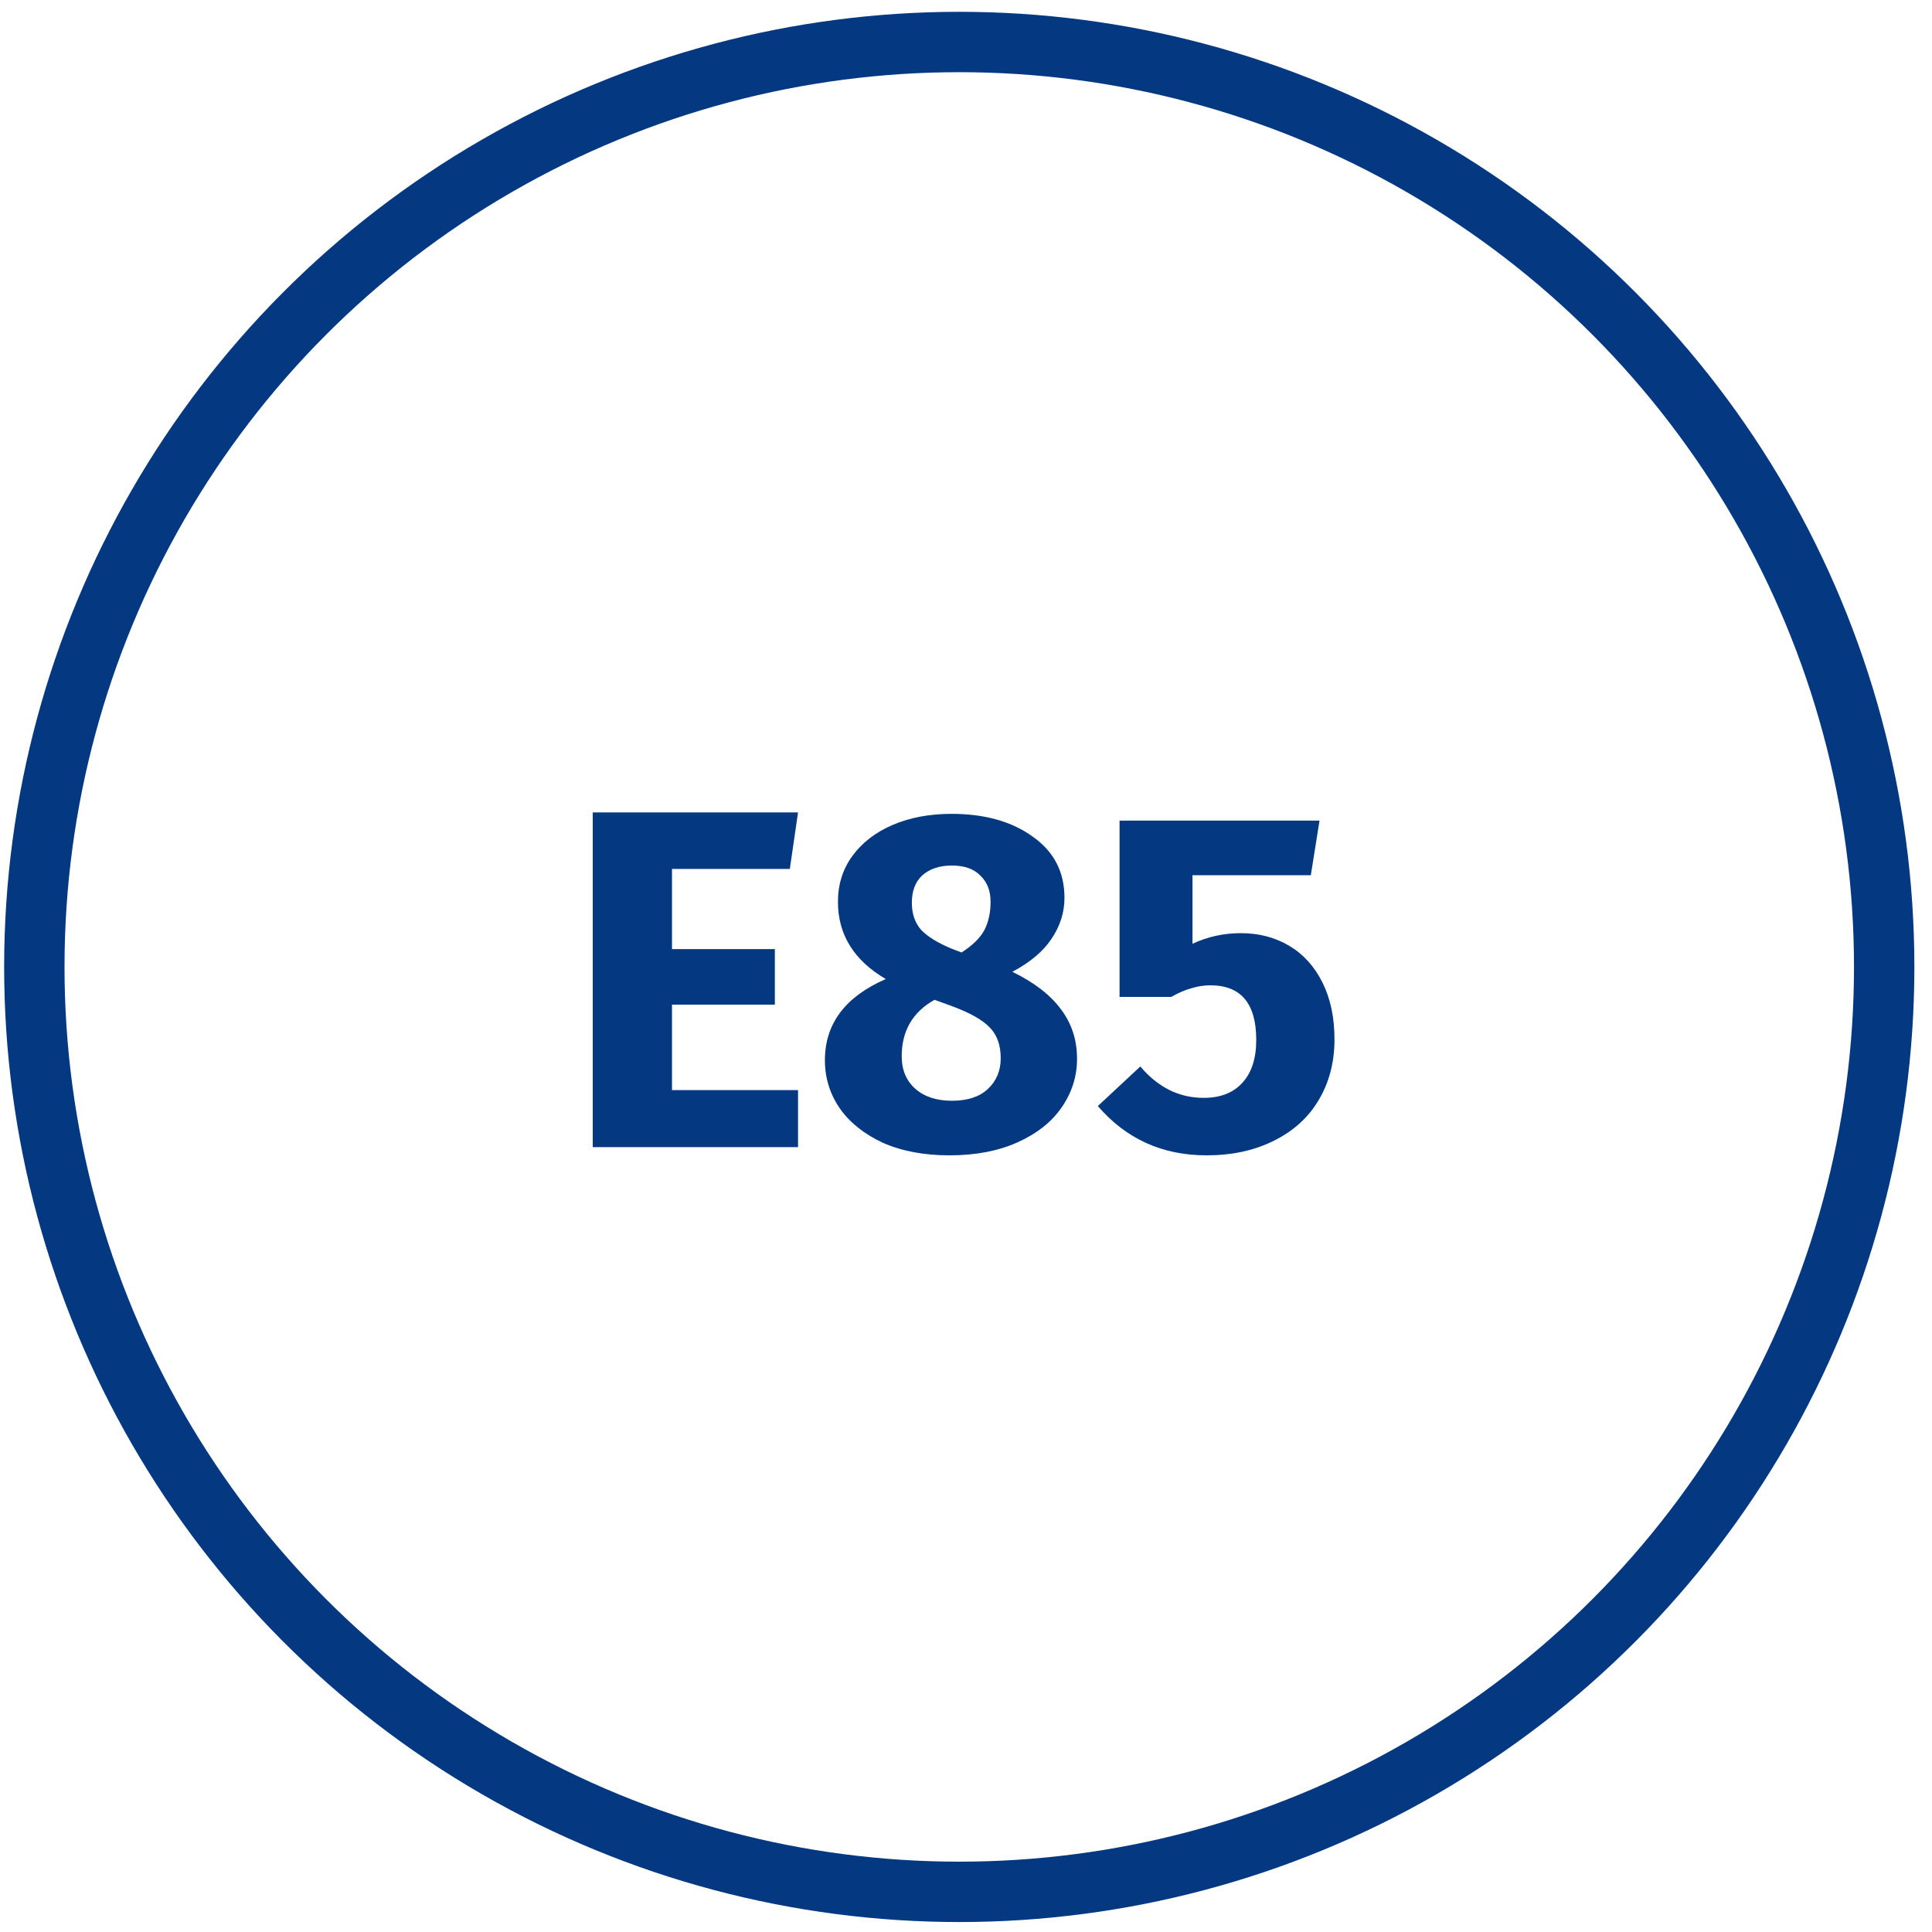
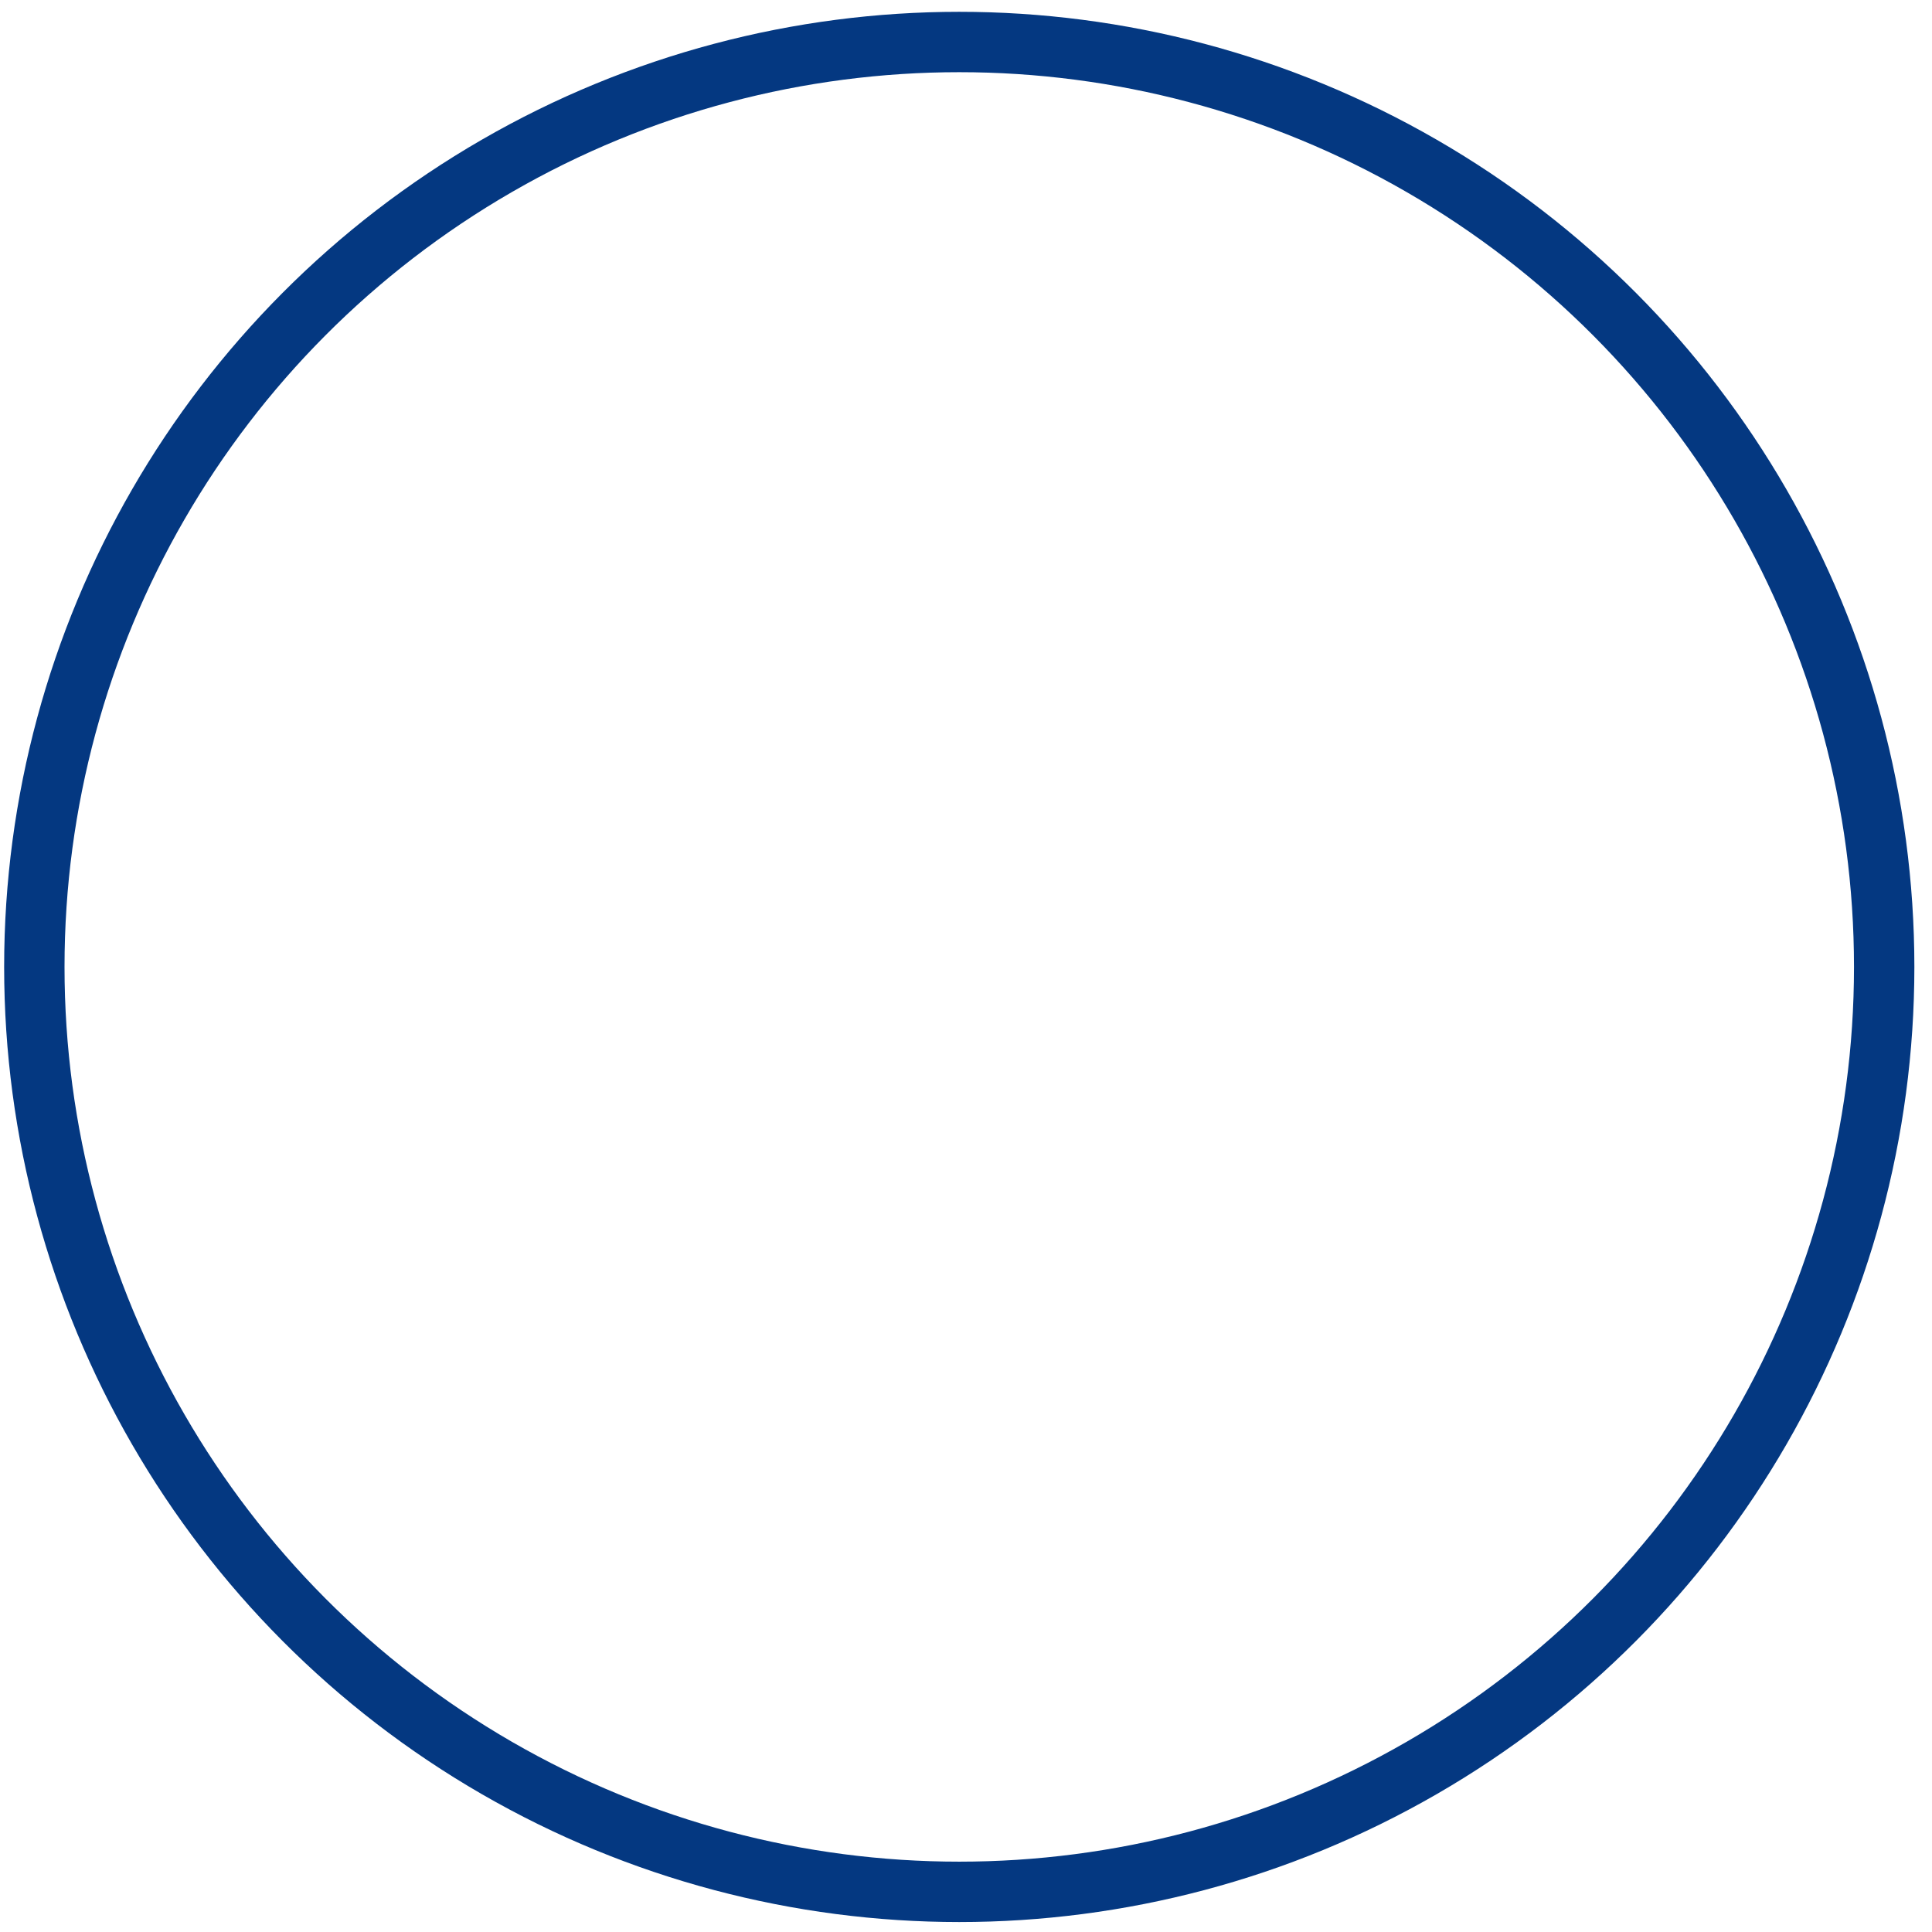
<svg xmlns="http://www.w3.org/2000/svg" width="96" height="96" viewBox="0 0 96 96" fill="none">
  <circle cx="47.665" cy="48.046" r="45.959" stroke="#043881" stroke-width="3" />
-   <path d="M39.654 40.368L39.246 43.176H33.391V47.16H38.502V49.92H33.391V54.168H39.654V57H29.454V40.368H39.654ZM50.301 48.288C51.389 48.816 52.197 49.44 52.725 50.16C53.253 50.864 53.517 51.68 53.517 52.608C53.517 53.488 53.261 54.296 52.749 55.032C52.253 55.752 51.525 56.328 50.565 56.76C49.605 57.192 48.477 57.408 47.181 57.408C45.917 57.408 44.813 57.2 43.869 56.784C42.941 56.352 42.229 55.784 41.733 55.08C41.237 54.36 40.989 53.56 40.989 52.68C40.989 50.872 41.997 49.528 44.013 48.648C42.429 47.72 41.637 46.44 41.637 44.808C41.637 43.944 41.877 43.184 42.357 42.528C42.837 41.872 43.501 41.36 44.349 40.992C45.213 40.624 46.189 40.44 47.277 40.44C48.925 40.44 50.269 40.816 51.309 41.568C52.365 42.304 52.893 43.32 52.893 44.616C52.893 45.336 52.677 46.016 52.245 46.656C51.829 47.28 51.181 47.824 50.301 48.288ZM47.301 43.008C46.693 43.008 46.205 43.168 45.837 43.488C45.485 43.808 45.309 44.264 45.309 44.856C45.309 45.4 45.461 45.848 45.765 46.2C46.085 46.536 46.589 46.848 47.277 47.136L47.781 47.328C48.325 46.976 48.701 46.608 48.909 46.224C49.117 45.824 49.221 45.352 49.221 44.808C49.221 44.264 49.053 43.832 48.717 43.512C48.397 43.176 47.925 43.008 47.301 43.008ZM47.301 54.696C48.069 54.696 48.661 54.504 49.077 54.12C49.509 53.72 49.725 53.208 49.725 52.584C49.725 51.928 49.541 51.416 49.173 51.048C48.805 50.664 48.157 50.304 47.229 49.968L46.437 49.68C45.349 50.288 44.805 51.224 44.805 52.488C44.805 53.16 45.029 53.696 45.477 54.096C45.925 54.496 46.533 54.696 47.301 54.696ZM65.134 43.488H59.254V46.896C60.006 46.544 60.806 46.368 61.654 46.368C62.55 46.368 63.35 46.576 64.054 46.992C64.758 47.408 65.31 48.016 65.71 48.816C66.11 49.616 66.31 50.56 66.31 51.648C66.31 52.784 66.046 53.792 65.518 54.672C65.006 55.536 64.262 56.208 63.286 56.688C62.326 57.168 61.214 57.408 59.95 57.408C57.758 57.408 55.958 56.592 54.55 54.96L56.662 52.992C57.542 54.032 58.59 54.552 59.806 54.552C60.638 54.552 61.278 54.304 61.726 53.808C62.19 53.312 62.422 52.6 62.422 51.672C62.422 49.864 61.662 48.96 60.142 48.96C59.822 48.96 59.51 49.008 59.206 49.104C58.902 49.184 58.566 49.328 58.198 49.536H55.63V40.776H65.566L65.134 43.488Z" fill="#043881" />
</svg>